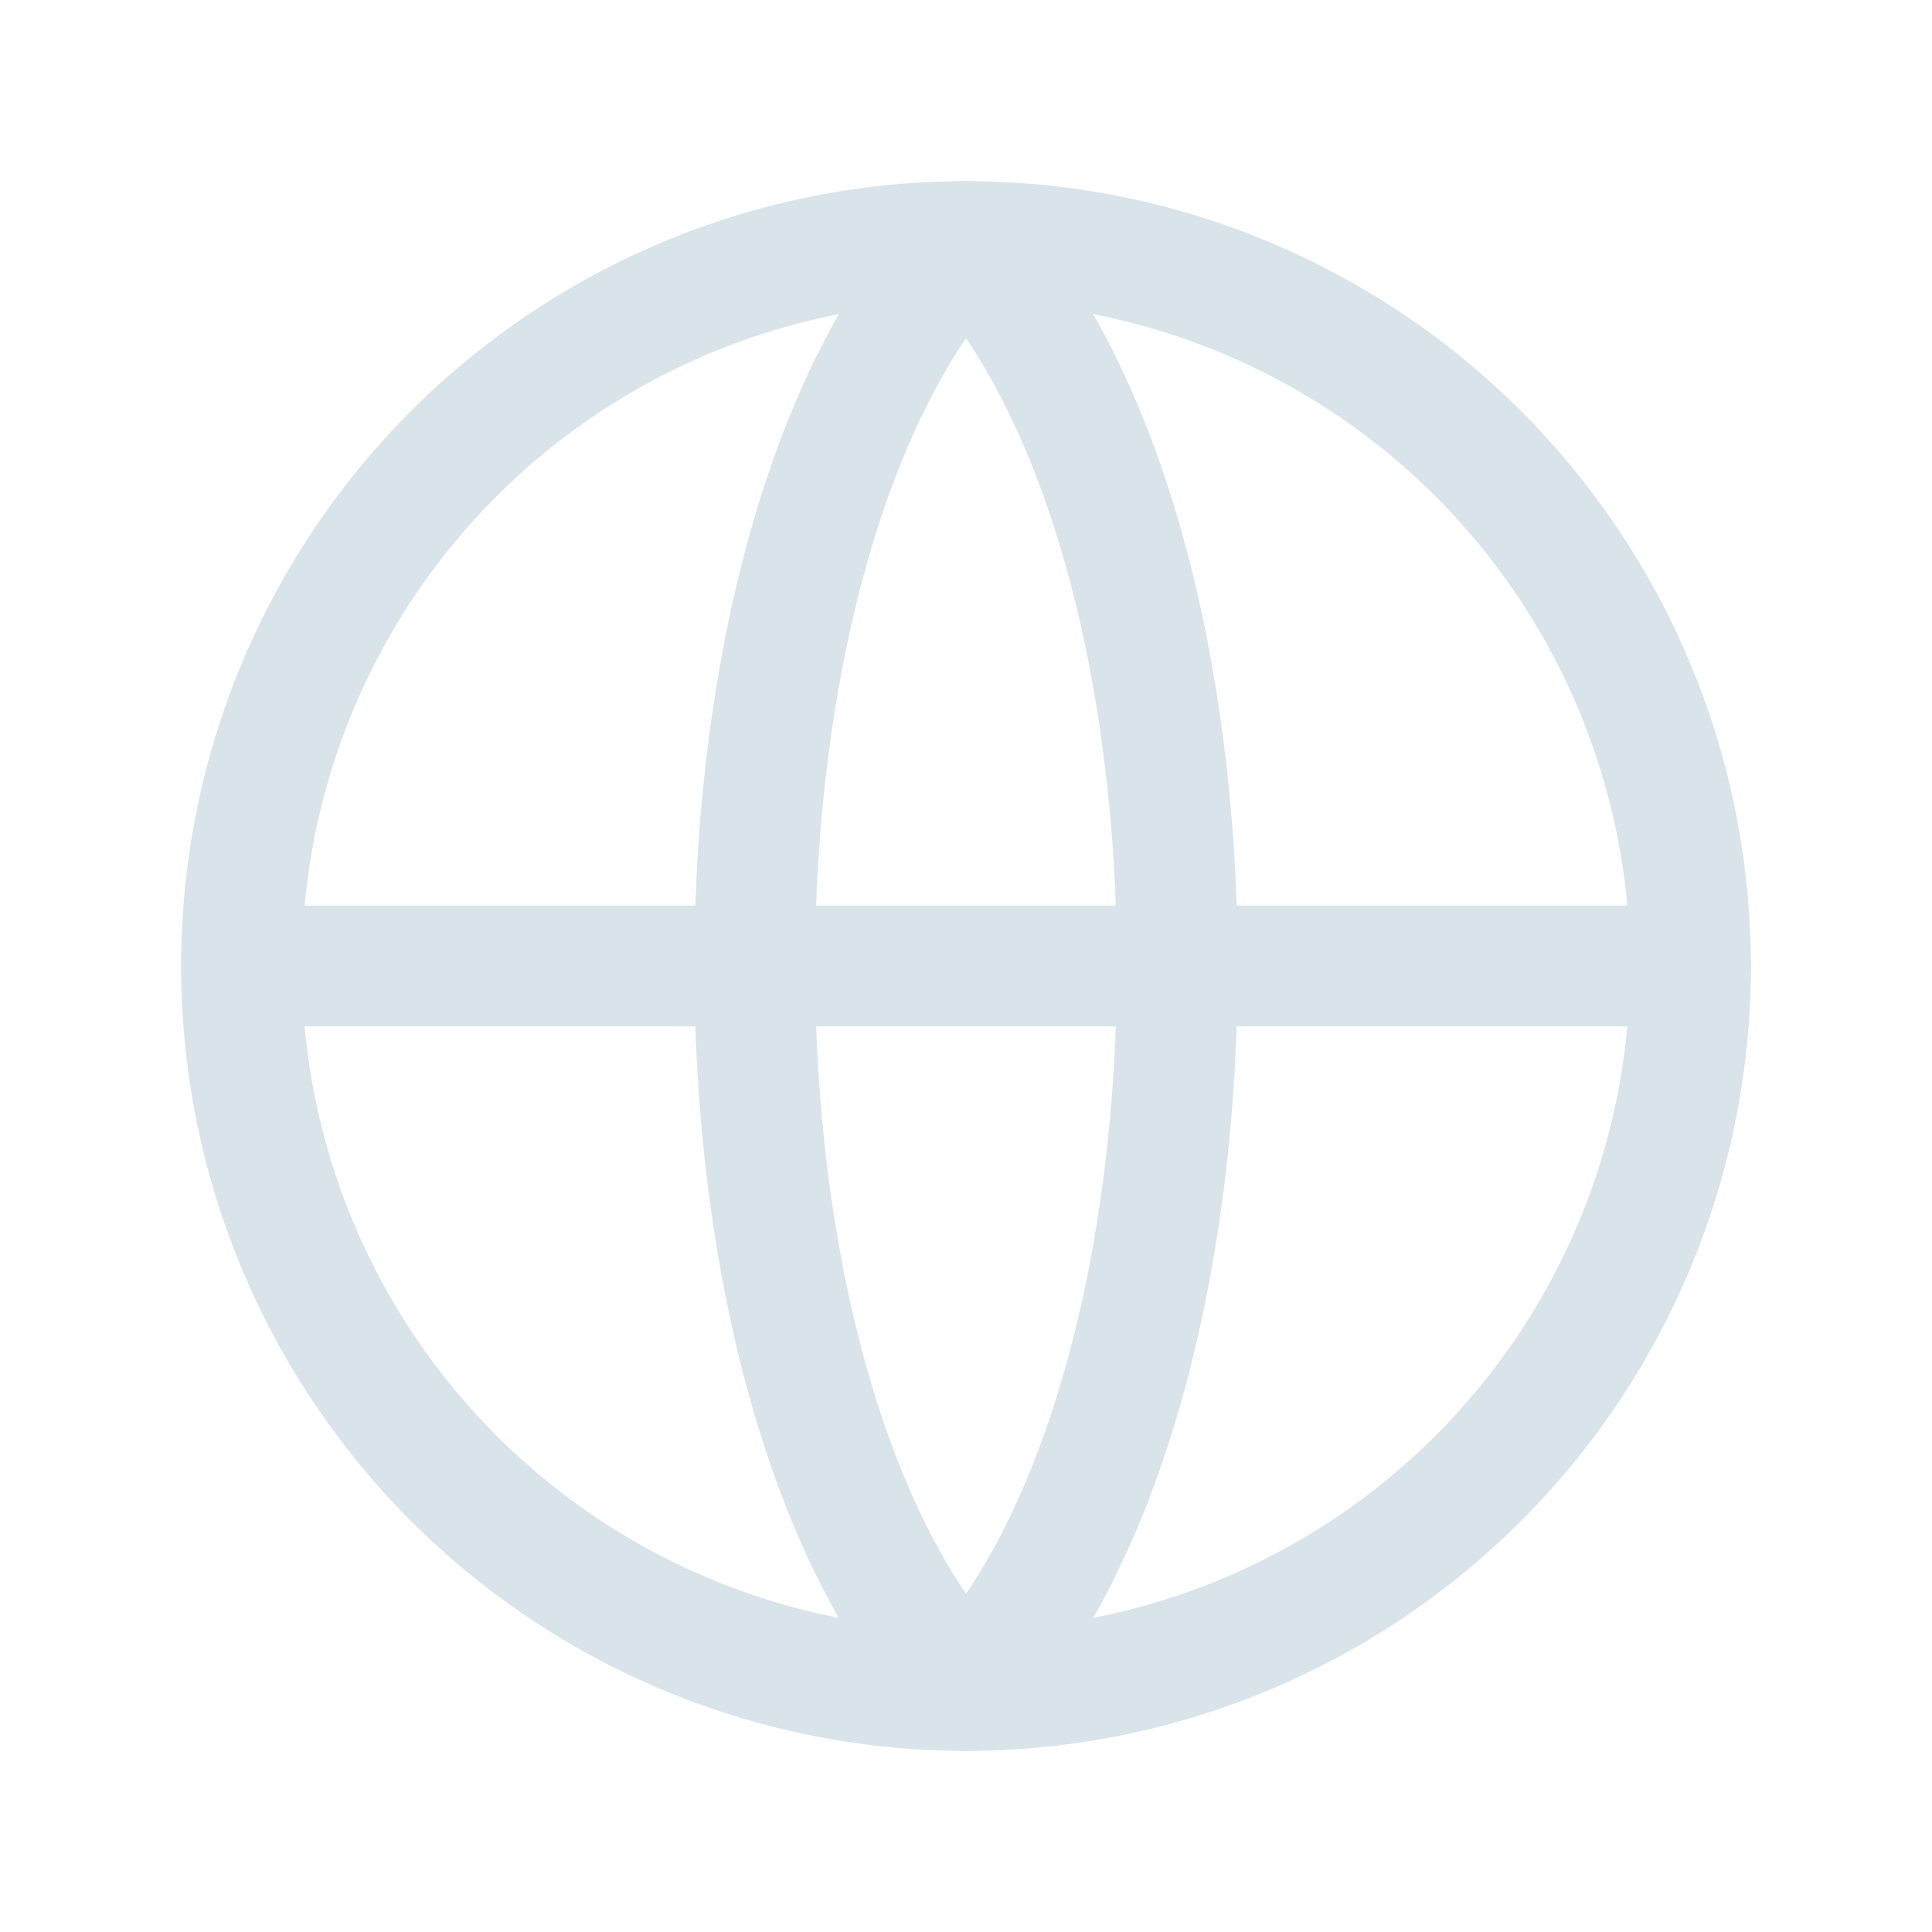
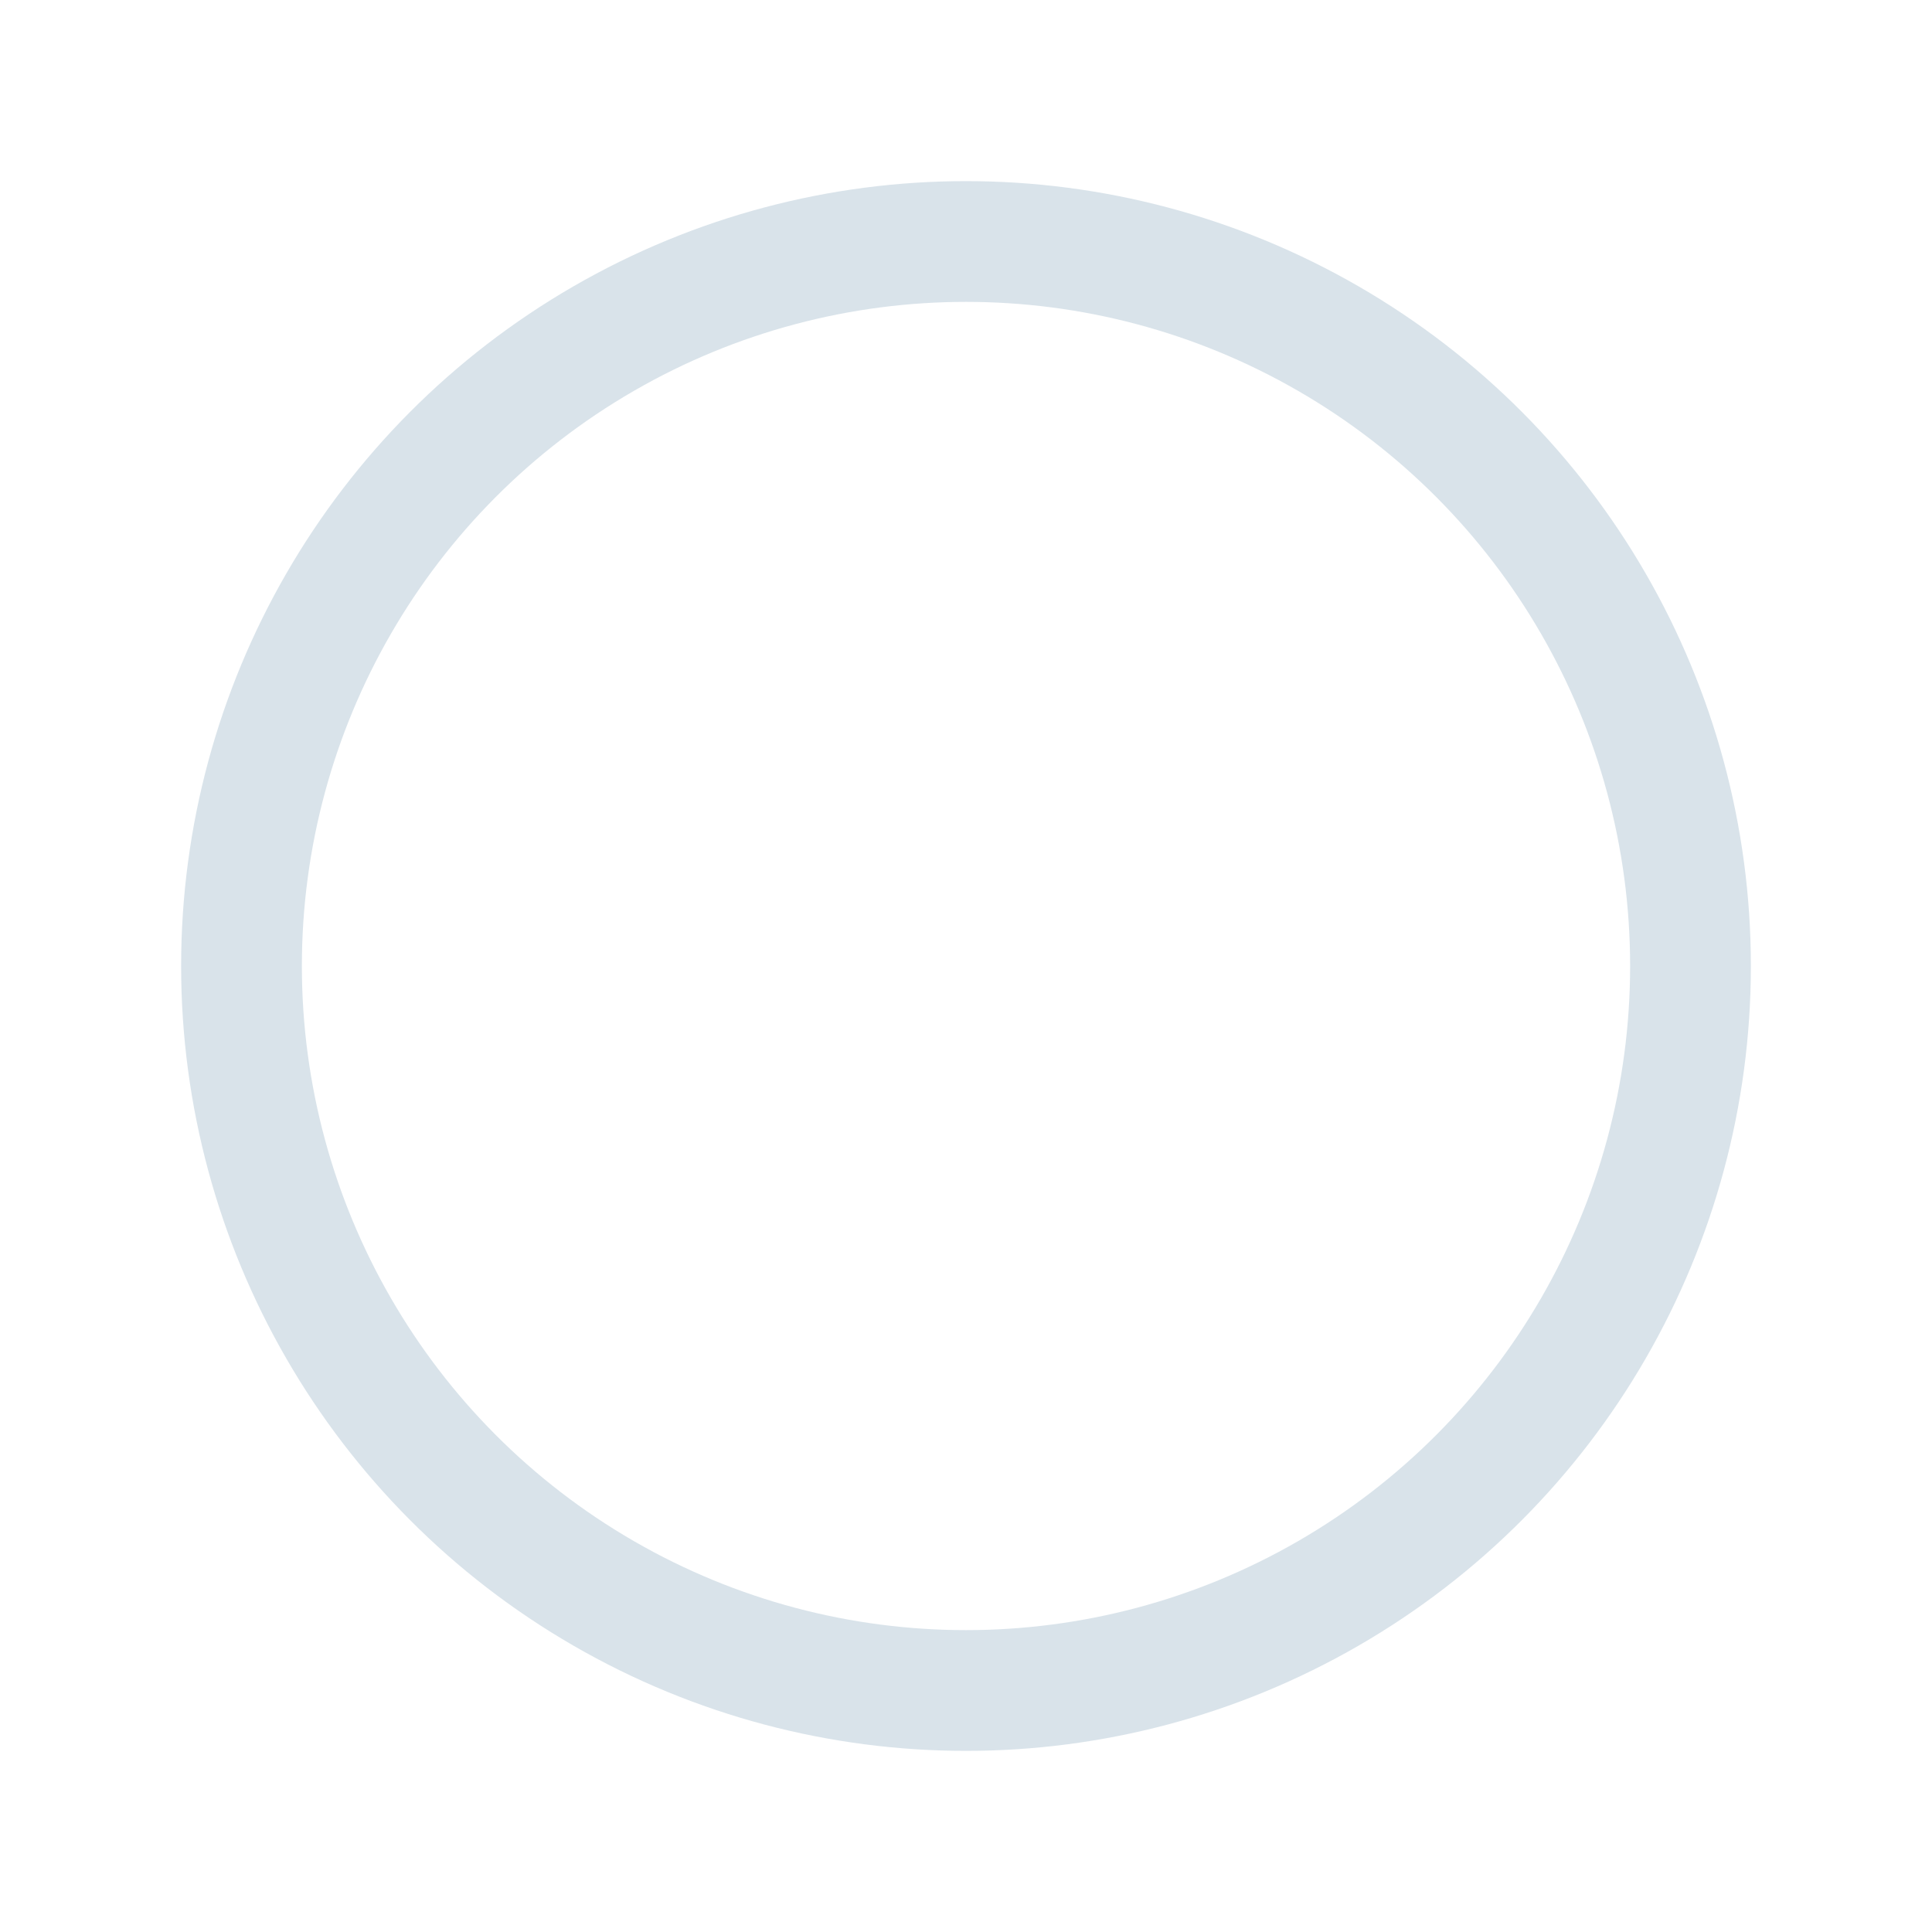
<svg xmlns="http://www.w3.org/2000/svg" viewBox="0 0 24 24" width="24" height="24" fill="none" stroke="#d9e3ea" stroke-width="1.5" stroke-linecap="round" stroke-linejoin="round" role="img" aria-label="globe">
  <circle cx="12" cy="12" r="9" />
-   <path d="M3 12h18M12 3c3.5 3.7 3.5 14.3 0 18M12 3c-3.5 3.7-3.5 14.3 0 18" />
</svg>